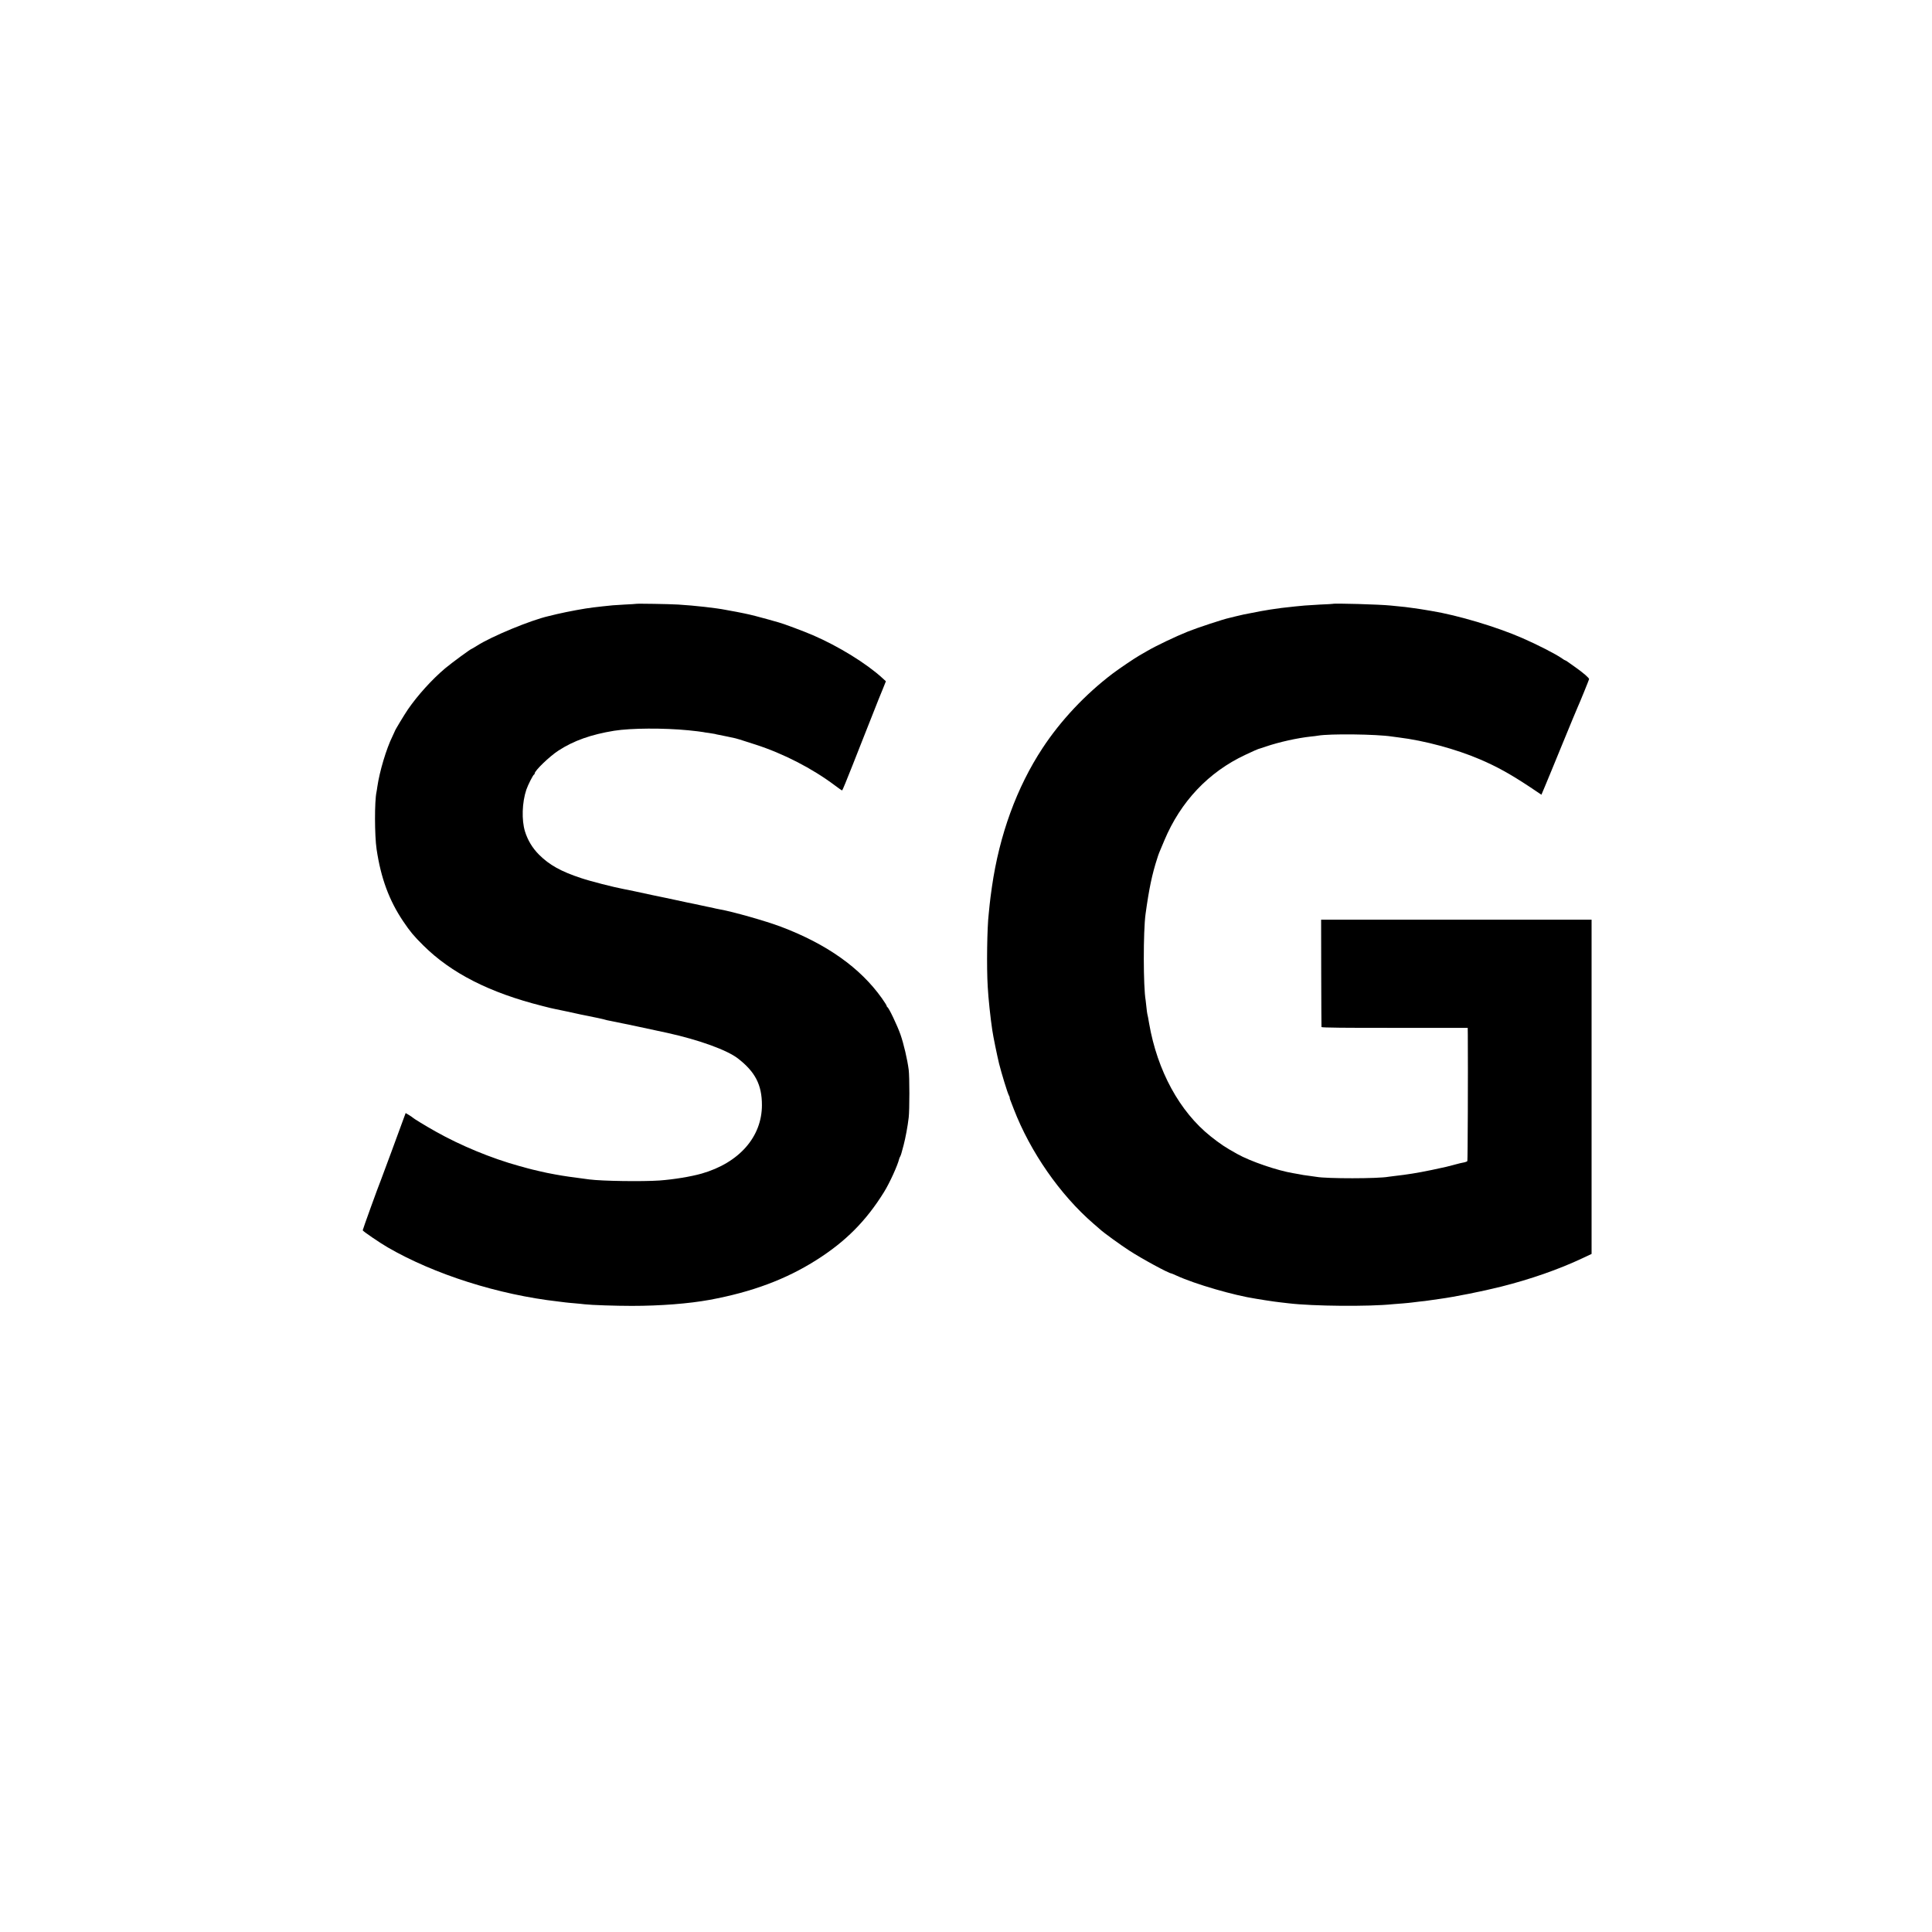
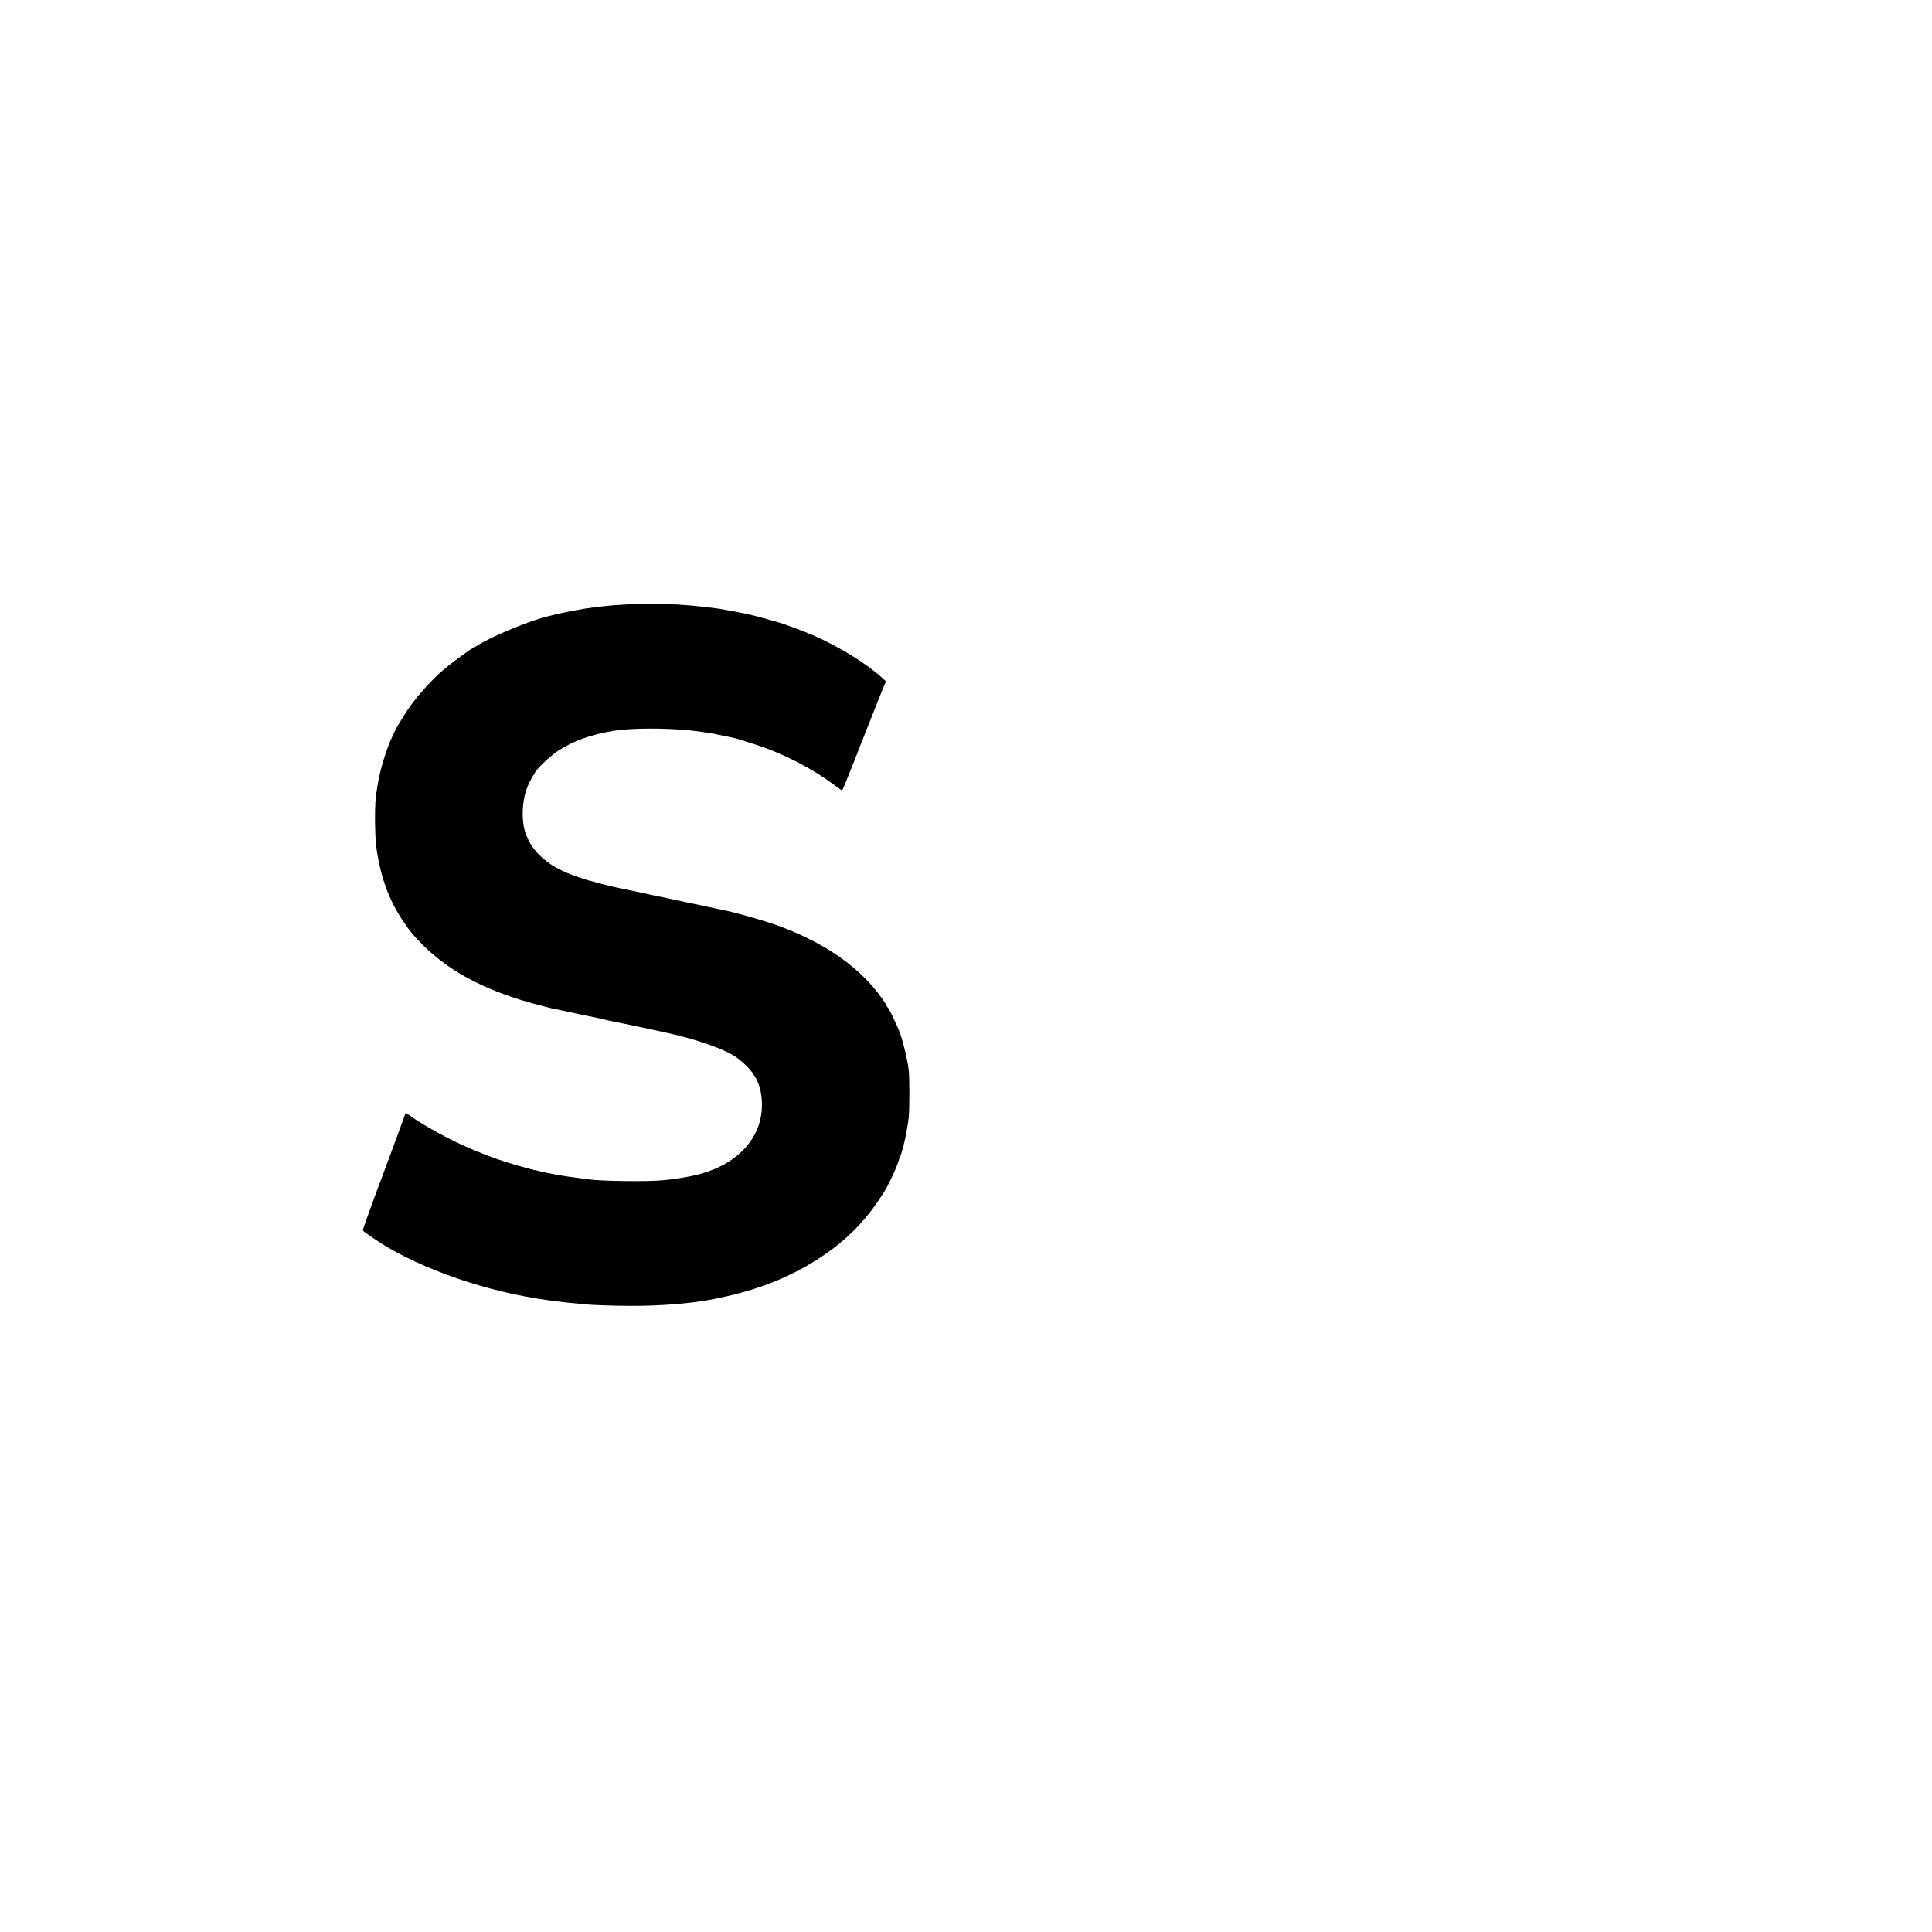
<svg xmlns="http://www.w3.org/2000/svg" version="1.0" width="2168pt" height="2168pt" viewBox="0 0 2168 2168" preserveAspectRatio="xMidYMid meet">
  <g transform="translate(0,2168) scale(0.1,-0.1)" fill="#000000" stroke="none">
    <path d="M7137 14904 c-1 -1 -58 -5 -127 -8 -129 -7 -146 -9 -246 -20 -32 -4 -79 -9 -104 -12 -97 -11 -284 -46 -410 -75 -47 -12 -89 -22 -95 -23 -201 -46 -636 -226 -801 -331 -30 -19 -57 -35 -59 -35 -11 0 -226 -158 -300 -220 -148 -125 -308 -302 -417 -460 -42 -62 -148 -237 -148 -246 0 -2 -12 -28 -26 -57 -69 -139 -145 -394 -170 -567 -2 -19 -7 -45 -9 -57 -23 -103 -22 -490 1 -643 48 -323 140 -573 298 -808 80 -118 117 -163 226 -271 314 -312 745 -531 1338 -680 64 -17 128 -32 142 -34 14 -3 68 -14 120 -25 52 -12 106 -23 120 -26 14 -3 36 -8 50 -11 14 -3 36 -7 50 -10 65 -12 224 -46 229 -50 3 -1 22 -6 41 -9 42 -7 461 -95 650 -137 357 -79 668 -192 790 -286 195 -151 270 -296 270 -524 0 -356 -255 -647 -675 -768 -123 -35 -313 -66 -475 -78 -193 -13 -638 -7 -787 12 -193 25 -287 38 -383 56 -86 16 -101 19 -170 35 -36 9 -74 17 -85 20 -10 2 -78 20 -149 40 -312 86 -657 229 -936 386 -116 65 -252 148 -260 158 -3 3 -21 16 -41 28 l-37 22 -10 -27 c-53 -147 -256 -696 -267 -723 -28 -67 -205 -557 -205 -566 0 -9 193 -141 280 -191 523 -303 1243 -532 1915 -608 28 -3 64 -8 80 -10 17 -2 64 -7 105 -10 41 -4 91 -8 110 -11 77 -9 346 -18 530 -18 321 0 640 25 875 68 474 88 853 229 1197 447 327 207 557 438 759 764 62 100 152 298 169 370 1 6 6 18 12 28 5 10 11 26 13 35 3 9 13 51 25 92 21 81 45 206 57 310 10 84 10 457 0 535 -15 117 -56 291 -92 395 -36 102 -131 302 -147 308 -4 2 -8 8 -8 14 0 5 -24 44 -54 86 -242 341 -618 608 -1131 802 -171 65 -547 171 -685 195 -19 3 -42 8 -50 10 -8 2 -27 7 -42 10 -16 3 -38 7 -50 10 -121 26 -204 44 -228 48 -14 3 -70 15 -125 27 -55 12 -110 24 -122 26 -12 2 -75 16 -140 29 -145 32 -298 64 -327 69 -107 20 -367 86 -474 122 -225 74 -357 147 -473 263 -75 75 -127 162 -158 261 -39 128 -33 324 15 468 18 53 75 165 86 170 5 2 8 8 8 13 0 31 166 191 266 256 172 112 368 181 626 223 190 30 554 32 833 5 72 -7 151 -17 165 -20 8 -2 38 -7 65 -10 28 -4 58 -9 67 -11 10 -3 30 -8 45 -10 15 -3 59 -12 98 -20 38 -9 78 -17 88 -19 21 -5 32 -8 227 -71 310 -100 635 -267 889 -458 41 -31 77 -56 81 -56 3 0 55 125 115 278 59 152 114 291 121 307 7 17 47 118 89 225 42 107 80 204 85 215 5 11 25 61 45 110 l36 90 -38 35 c-179 164 -491 357 -783 483 -99 43 -344 134 -380 142 -8 2 -62 17 -120 34 -92 26 -200 54 -265 67 -33 6 -90 18 -95 19 -3 1 -25 5 -50 9 -25 5 -54 10 -65 12 -104 21 -351 49 -535 60 -97 6 -468 12 -473 8z" />
-     <path d="M14957 14904 c-1 -1 -65 -5 -142 -8 -77 -4 -156 -9 -175 -11 -19 -2 -66 -6 -105 -10 -123 -12 -195 -22 -280 -35 -99 -16 -103 -17 -245 -45 -14 -3 -37 -7 -52 -10 -14 -3 -55 -12 -90 -21 -35 -9 -67 -17 -73 -18 -57 -11 -364 -112 -465 -153 -138 -55 -357 -160 -455 -217 -33 -19 -73 -43 -90 -52 -48 -27 -235 -153 -300 -203 -307 -233 -583 -527 -786 -836 -289 -439 -484 -973 -568 -1557 -11 -73 -22 -164 -26 -203 -3 -38 -8 -83 -10 -100 -18 -147 -25 -597 -11 -820 7 -129 30 -346 51 -485 10 -71 55 -288 76 -375 27 -108 95 -330 110 -357 7 -13 11 -24 10 -26 -3 -3 -1 -10 45 -127 186 -482 519 -961 893 -1285 35 -30 69 -60 75 -65 38 -36 229 -174 326 -237 141 -92 447 -258 475 -258 2 0 29 -11 59 -25 208 -95 640 -221 891 -259 22 -4 69 -11 105 -17 100 -15 112 -17 165 -23 28 -3 70 -8 95 -11 275 -33 901 -38 1170 -10 19 2 71 6 115 9 44 4 89 8 100 10 11 2 52 7 90 11 39 4 77 8 85 10 14 2 102 15 140 20 162 22 479 85 685 137 327 82 648 194 913 319 l102 48 0 1875 0 1876 -1518 0 -1517 0 1 -597 c1 -329 2 -602 3 -608 1 -7 281 -10 821 -9 l820 0 1 -80 c3 -431 -1 -1407 -5 -1414 -3 -6 -18 -12 -33 -15 -16 -3 -37 -7 -48 -10 -165 -44 -146 -39 -320 -76 -160 -33 -271 -51 -413 -67 -29 -3 -61 -7 -71 -9 -114 -22 -695 -22 -808 -1 -10 2 -46 7 -78 11 -60 8 -79 10 -125 20 -14 2 -39 7 -57 10 -178 29 -482 133 -628 215 -139 77 -190 112 -299 198 -349 278 -599 736 -691 1267 -8 50 -17 97 -20 105 -2 8 -7 42 -10 75 -3 33 -7 69 -9 80 -27 147 -28 774 -1 969 39 283 73 446 131 624 17 54 15 49 80 202 183 436 496 767 909 960 93 44 133 61 145 65 3 0 41 13 85 28 157 52 350 95 505 112 30 3 66 7 80 10 129 23 657 17 830 -10 14 -2 48 -6 75 -10 288 -35 644 -131 910 -245 193 -82 346 -168 561 -310 l131 -88 41 97 c22 53 111 267 196 476 86 209 162 394 170 410 21 45 124 298 128 314 3 12 -64 70 -153 133 -89 64 -110 78 -115 78 -3 0 -19 9 -35 21 -67 48 -277 155 -444 228 -290 127 -729 258 -1025 306 -19 3 -46 7 -60 10 -14 3 -38 7 -55 9 -16 2 -50 7 -75 11 -81 12 -100 14 -265 30 -124 13 -638 27 -648 19z" />
  </g>
</svg>